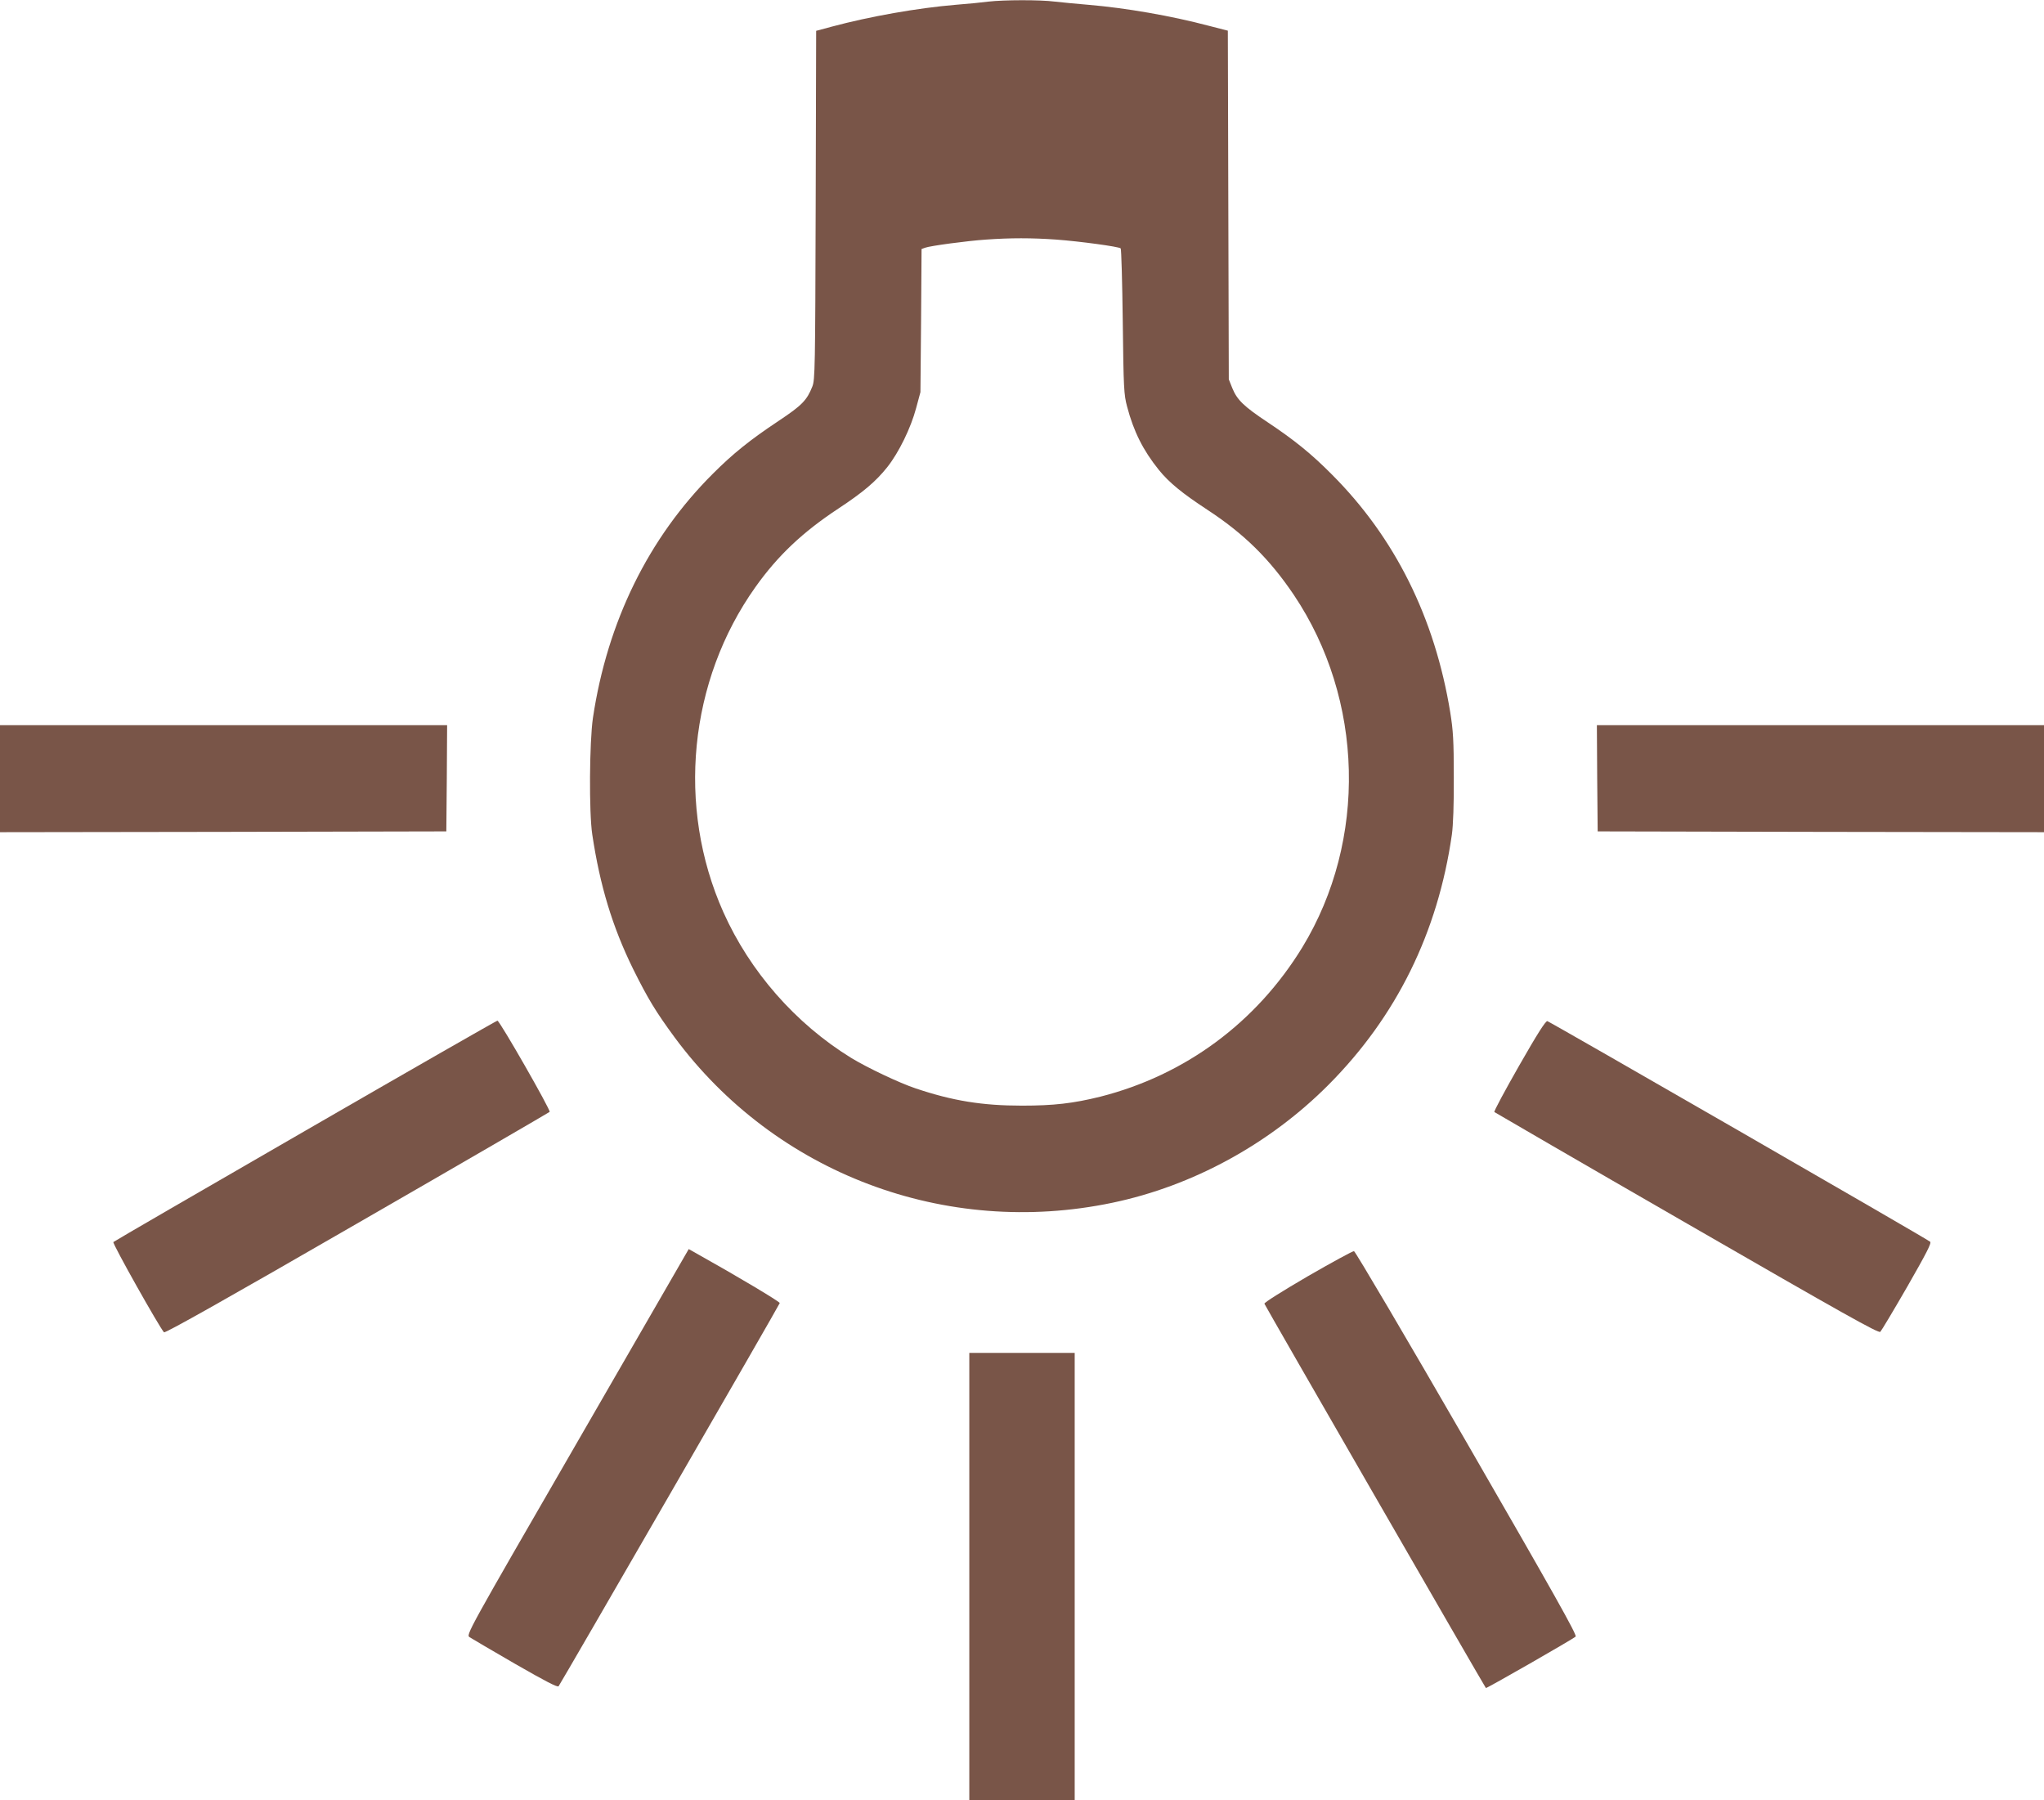
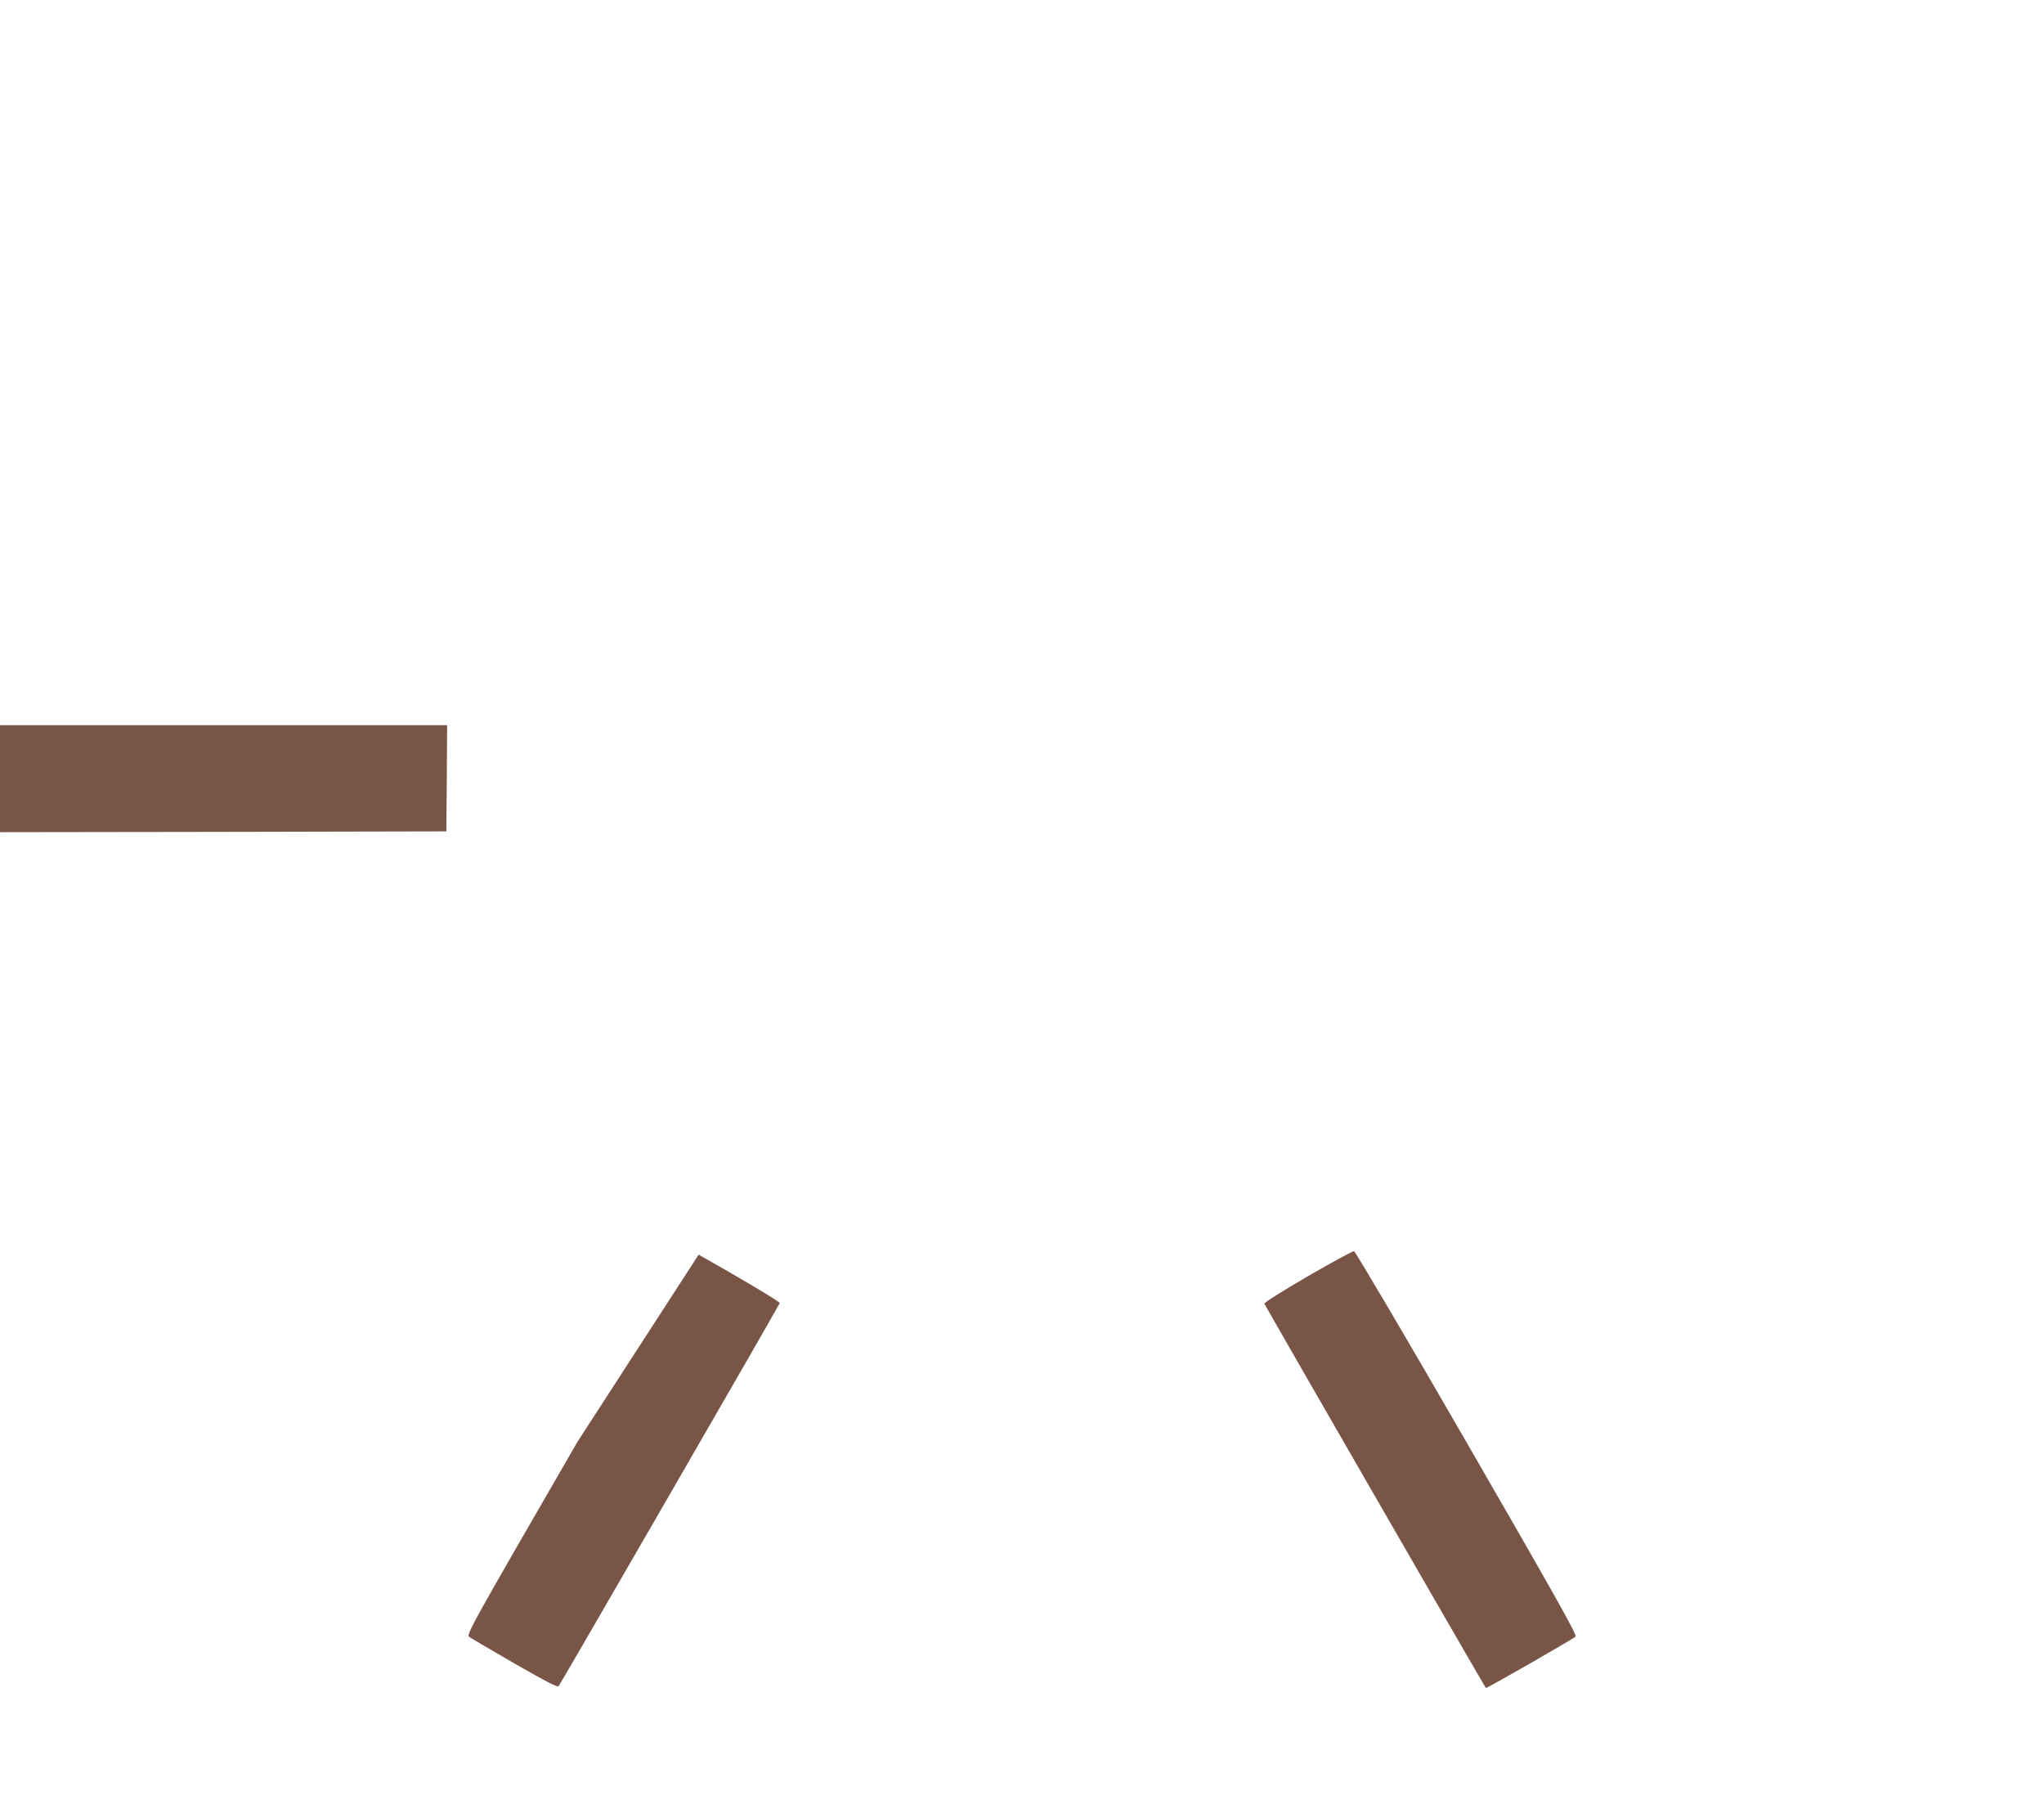
<svg xmlns="http://www.w3.org/2000/svg" version="1.0" width="1280pt" height="1127pt" viewBox="0 0 1280 1127" preserveAspectRatio="xMidYMid meet">
  <g transform="translate(0,1127) scale(0.1,-0.1)" fill="#795548" stroke="none">
-     <path d="M6190 11260 c-36 -5 -128 -14 -205 -20 -239 -20 -539 -73 -777 -137 l-97 -26 -3 -1091 c-3 -1021 -4 -1094 -21 -1136 -34 -86 -65 -118 -211 -215 -179 -119 -285 -204 -411 -330 -404 -402 -662 -928 -752 -1530 -22 -152 -25 -592 -4 -730 48 -320 126 -577 255 -840 94 -189 142 -268 261 -430 630 -851 1695 -1254 2741 -1035 503 105 985 368 1354 739 425 427 684 952 772 1566 8 57 13 189 12 360 0 229 -4 291 -22 404 -97 595 -347 1096 -742 1491 -127 128 -233 214 -401 326 -149 99 -192 140 -222 214 l-22 55 -3 1091 -3 1092 -117 30 c-238 63 -520 112 -757 132 -71 6 -166 15 -210 20 -92 12 -320 11 -415 0z m425 -1490 c148 -11 392 -44 403 -55 4 -4 10 -210 13 -458 5 -417 7 -458 27 -532 41 -156 100 -274 199 -397 64 -79 146 -146 303 -249 231 -151 390 -308 542 -533 440 -655 461 -1537 54 -2206 -288 -471 -734 -801 -1266 -936 -170 -42 -291 -56 -490 -56 -249 0 -434 30 -666 108 -100 33 -306 131 -404 191 -349 215 -634 541 -800 912 -295 660 -217 1449 201 2036 140 197 296 344 519 491 156 103 234 169 306 259 73 92 148 246 181 370 l27 100 4 448 3 448 22 8 c32 12 263 43 381 51 154 11 287 11 441 0z" />
    <path d="M0 6395 l0 -335 1398 2 1397 3 3 333 2 332 -1400 0 -1400 0 0 -335z" />
-     <path d="M10002 6398 l3 -333 1398 -3 1397 -2 0 335 0 335 -1400 0 -1400 0 2 -332z" />
-     <path d="M1912 4191 c-657 -379 -1197 -692 -1202 -697 -8 -8 291 -539 317 -565 7 -7 393 210 1209 681 660 380 1202 695 1206 699 9 8 -313 571 -327 571 -5 0 -547 -310 -1203 -689z" />
-     <path d="M9513 4598 c-89 -156 -159 -286 -155 -290 4 -3 546 -318 1206 -698 985 -568 1201 -689 1211 -678 7 7 83 134 169 283 119 208 153 273 143 281 -18 17 -2379 1376 -2397 1381 -11 2 -61 -76 -177 -279z" />
-     <path d="M3616 2243 c-696 -1204 -698 -1208 -675 -1223 12 -8 140 -83 285 -167 190 -109 265 -148 272 -140 14 18 1383 2388 1385 2399 2 8 -275 173 -508 303 l-62 35 -697 -1207z" />
+     <path d="M3616 2243 c-696 -1204 -698 -1208 -675 -1223 12 -8 140 -83 285 -167 190 -109 265 -148 272 -140 14 18 1383 2388 1385 2399 2 8 -275 173 -508 303 z" />
    <path d="M8190 3280 c-161 -94 -274 -165 -272 -172 3 -11 1378 -2396 1387 -2406 4 -4 545 306 562 322 10 9 -138 272 -680 1211 -381 660 -700 1201 -708 1202 -8 1 -138 -70 -289 -157z" />
-     <path d="M6070 1400 l0 -1400 330 0 330 0 0 1400 0 1400 -330 0 -330 0 0 -1400z" />
  </g>
</svg>